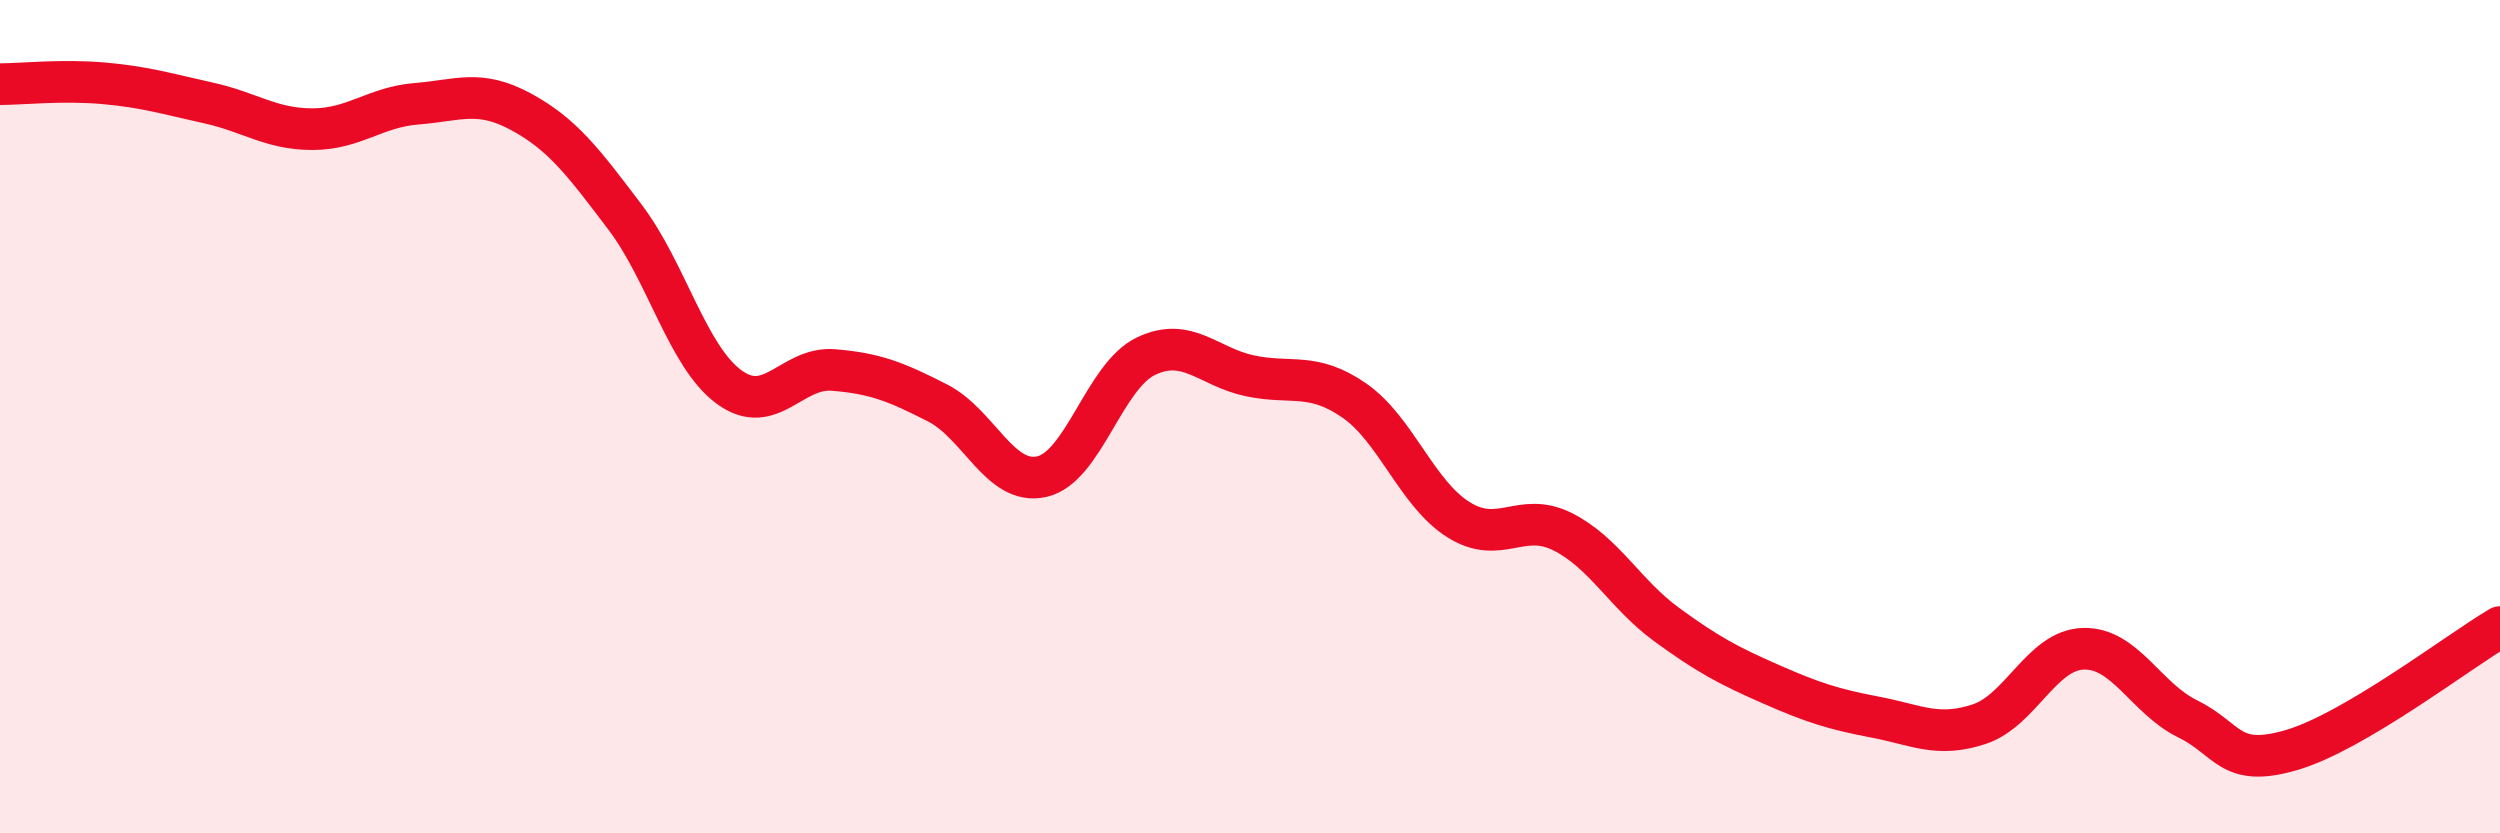
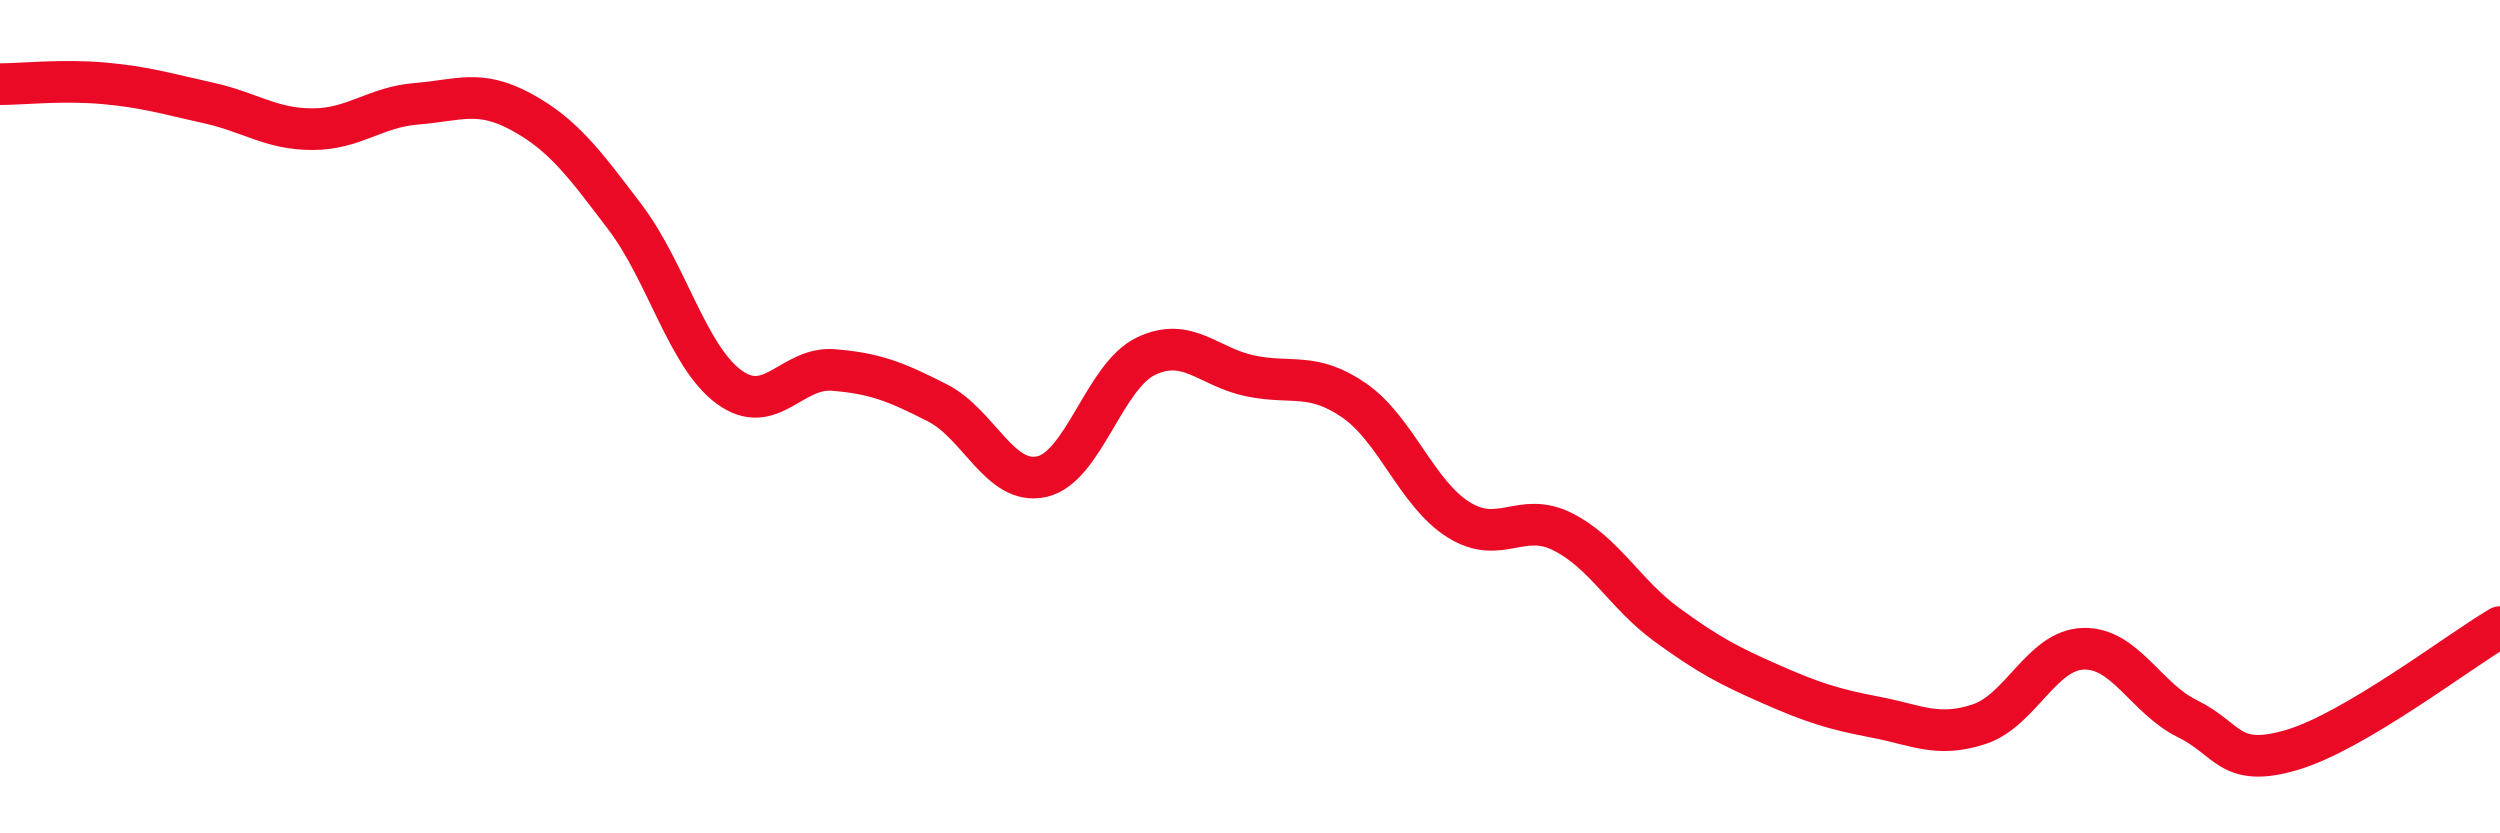
<svg xmlns="http://www.w3.org/2000/svg" width="60" height="20" viewBox="0 0 60 20">
-   <path d="M 0,2.02 C 0.5,2.02 1.5,1.91 2.5,2 C 3.5,2.09 4,2.25 5,2.47 C 6,2.69 6.5,3.1 7.5,3.1 C 8.5,3.1 9,2.57 10,2.49 C 11,2.41 11.5,2.14 12.5,2.68 C 13.5,3.22 14,3.89 15,5.21 C 16,6.53 16.5,8.56 17.5,9.29 C 18.5,10.02 19,8.8 20,8.88 C 21,8.96 21.5,9.16 22.5,9.67 C 23.5,10.18 24,11.66 25,11.44 C 26,11.22 26.5,9.03 27.5,8.55 C 28.5,8.07 29,8.81 30,9.02 C 31,9.23 31.5,8.92 32.5,9.61 C 33.5,10.3 34,11.84 35,12.47 C 36,13.1 36.5,12.26 37.5,12.76 C 38.5,13.26 39,14.26 40,14.99 C 41,15.72 41.5,15.98 42.5,16.42 C 43.5,16.86 44,17.02 45,17.21 C 46,17.4 46.5,17.71 47.5,17.38 C 48.5,17.05 49,15.6 50,15.57 C 51,15.54 51.5,16.76 52.5,17.25 C 53.5,17.74 53.5,18.44 55,18 C 56.5,17.56 59,15.64 60,15.05L60 20L0 20Z" fill="#EB0A25" opacity="0.1" stroke-linecap="round" stroke-linejoin="round" />
  <path d="M 0,2.02 C 0.5,2.02 1.5,1.91 2.5,2 C 3.5,2.09 4,2.25 5,2.47 C 6,2.69 6.5,3.1 7.5,3.1 C 8.5,3.1 9,2.57 10,2.49 C 11,2.41 11.5,2.14 12.5,2.68 C 13.5,3.22 14,3.89 15,5.21 C 16,6.53 16.5,8.56 17.5,9.29 C 18.5,10.02 19,8.8 20,8.88 C 21,8.96 21.5,9.16 22.5,9.67 C 23.5,10.18 24,11.66 25,11.44 C 26,11.22 26.5,9.03 27.5,8.55 C 28.5,8.07 29,8.81 30,9.02 C 31,9.23 31.5,8.92 32.5,9.61 C 33.5,10.3 34,11.84 35,12.47 C 36,13.1 36.5,12.26 37.5,12.76 C 38.5,13.26 39,14.26 40,14.99 C 41,15.72 41.5,15.98 42.5,16.42 C 43.5,16.86 44,17.02 45,17.21 C 46,17.4 46.5,17.71 47.5,17.38 C 48.5,17.05 49,15.6 50,15.57 C 51,15.54 51.5,16.76 52.5,17.25 C 53.5,17.74 53.5,18.44 55,18 C 56.5,17.56 59,15.64 60,15.05" stroke="#EB0A25" stroke-width="1" fill="none" stroke-linecap="round" stroke-linejoin="round" />
</svg>